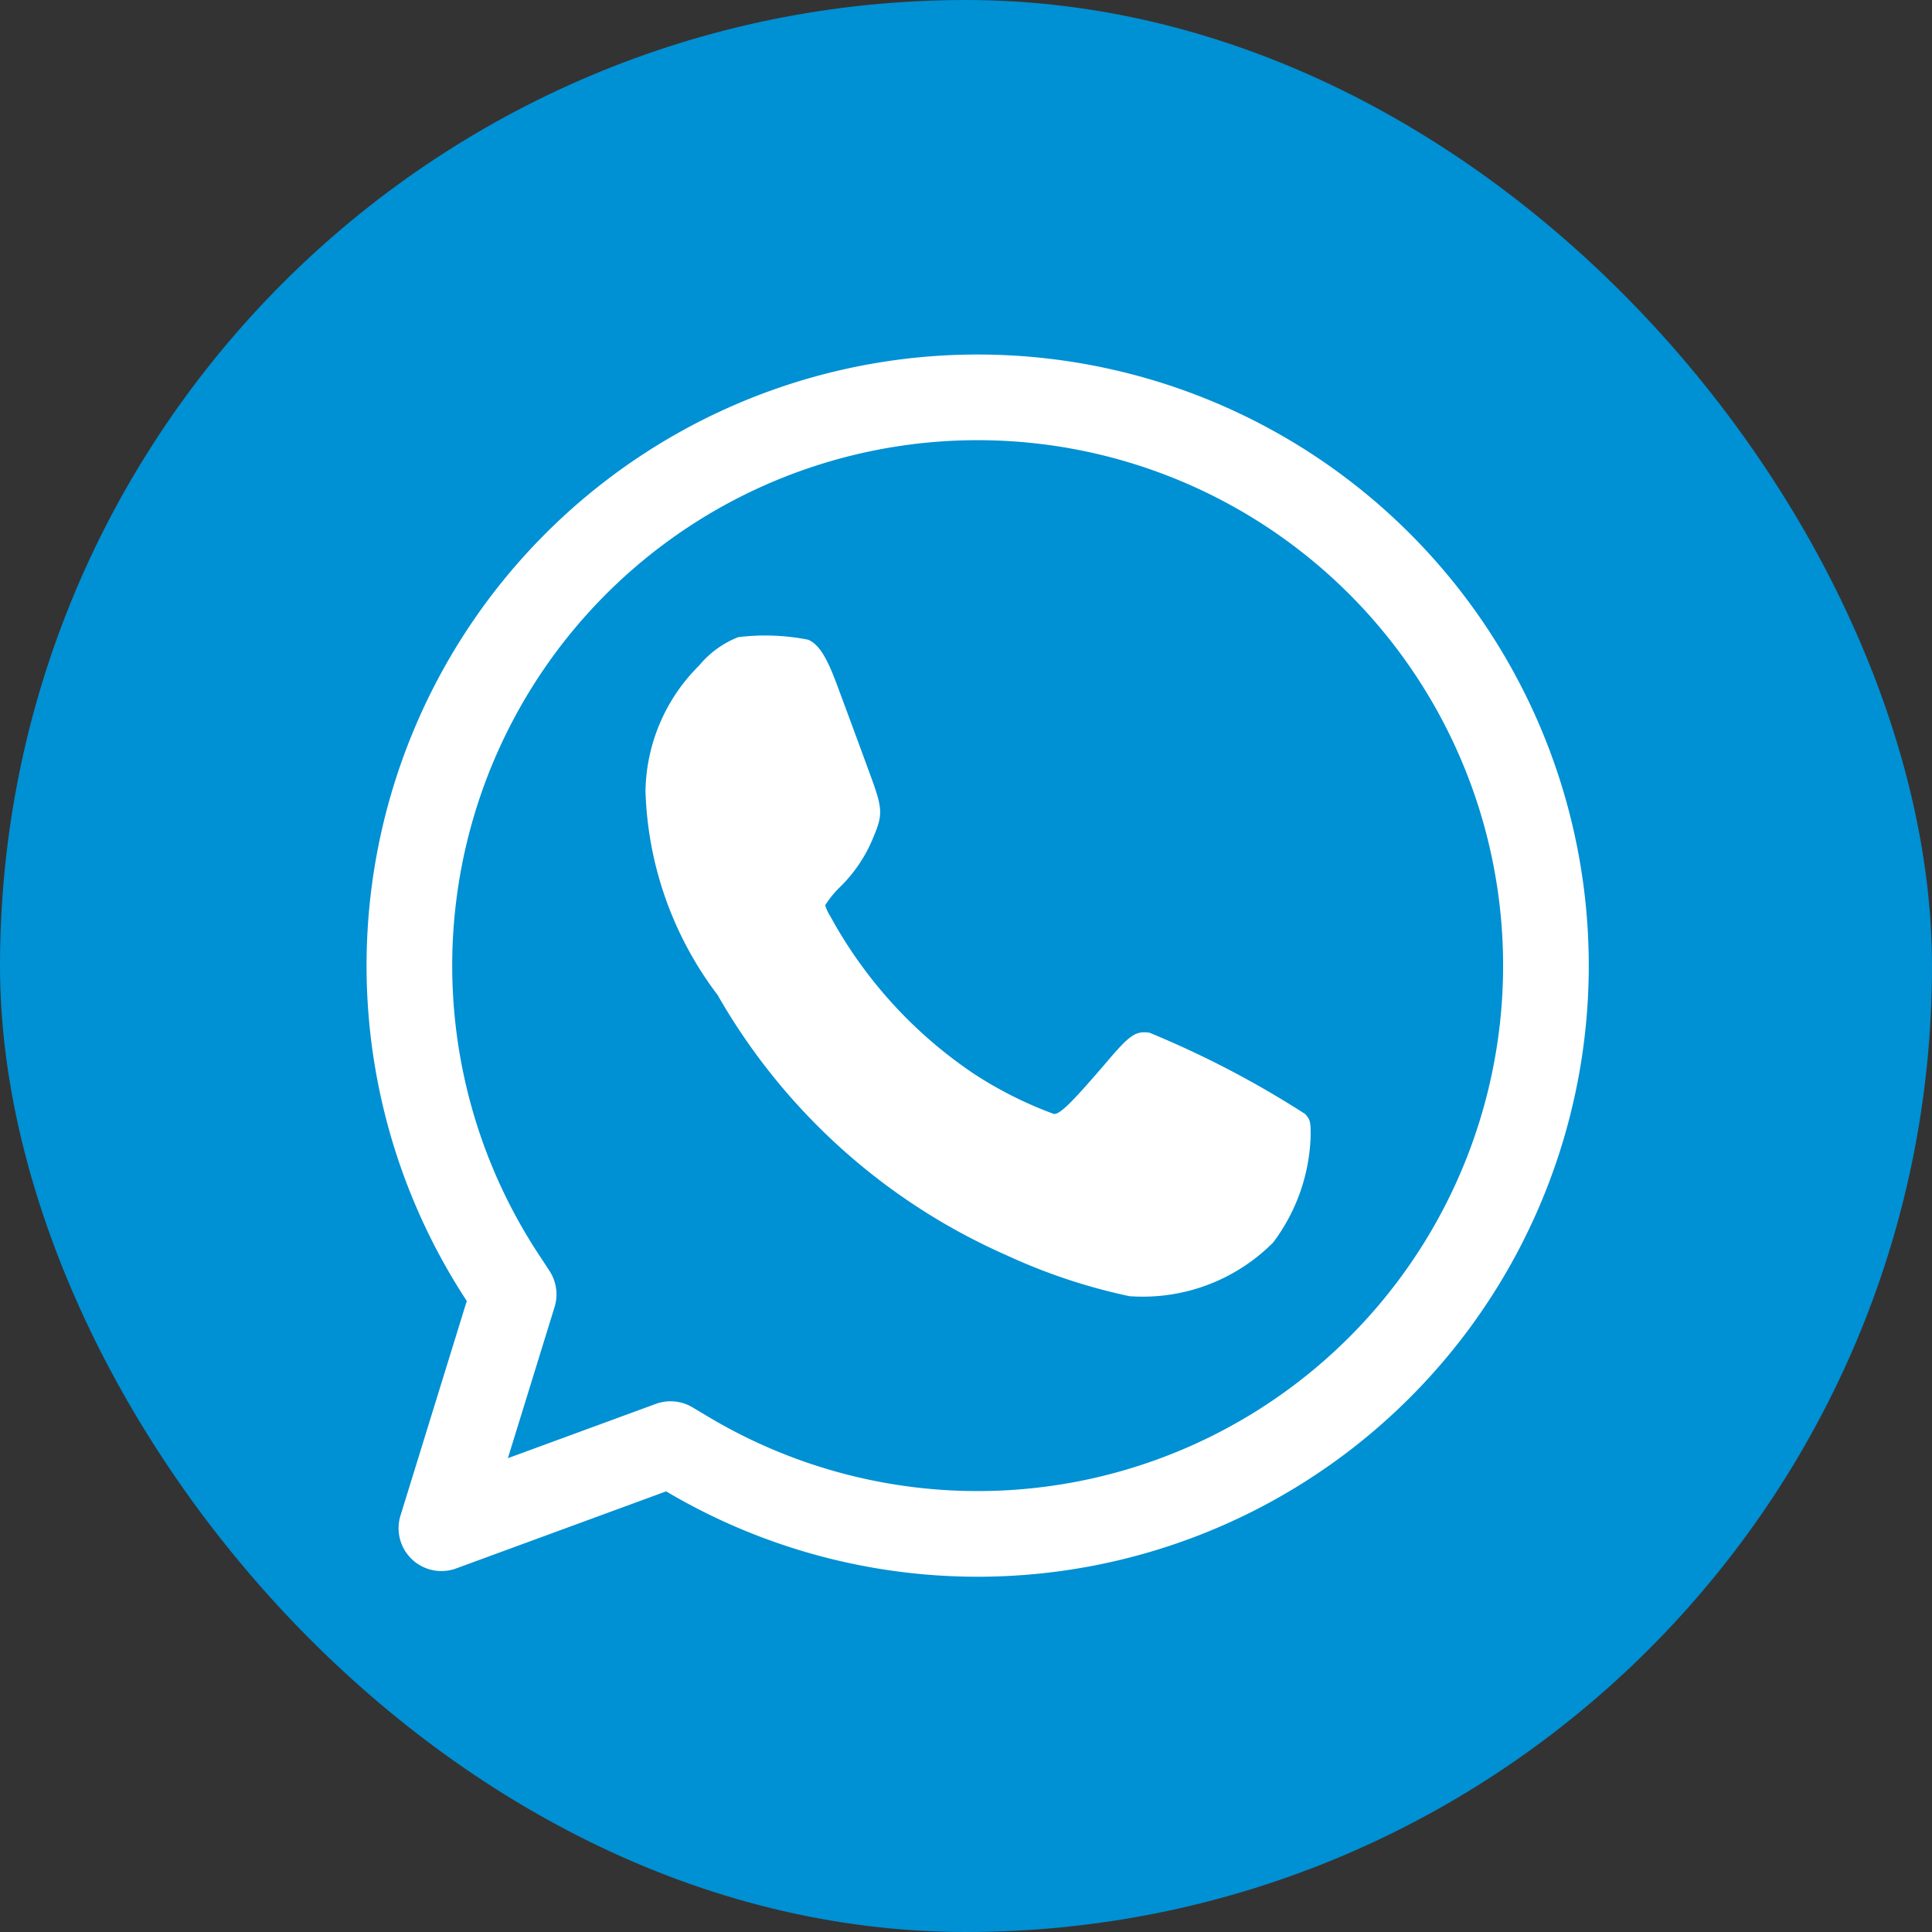
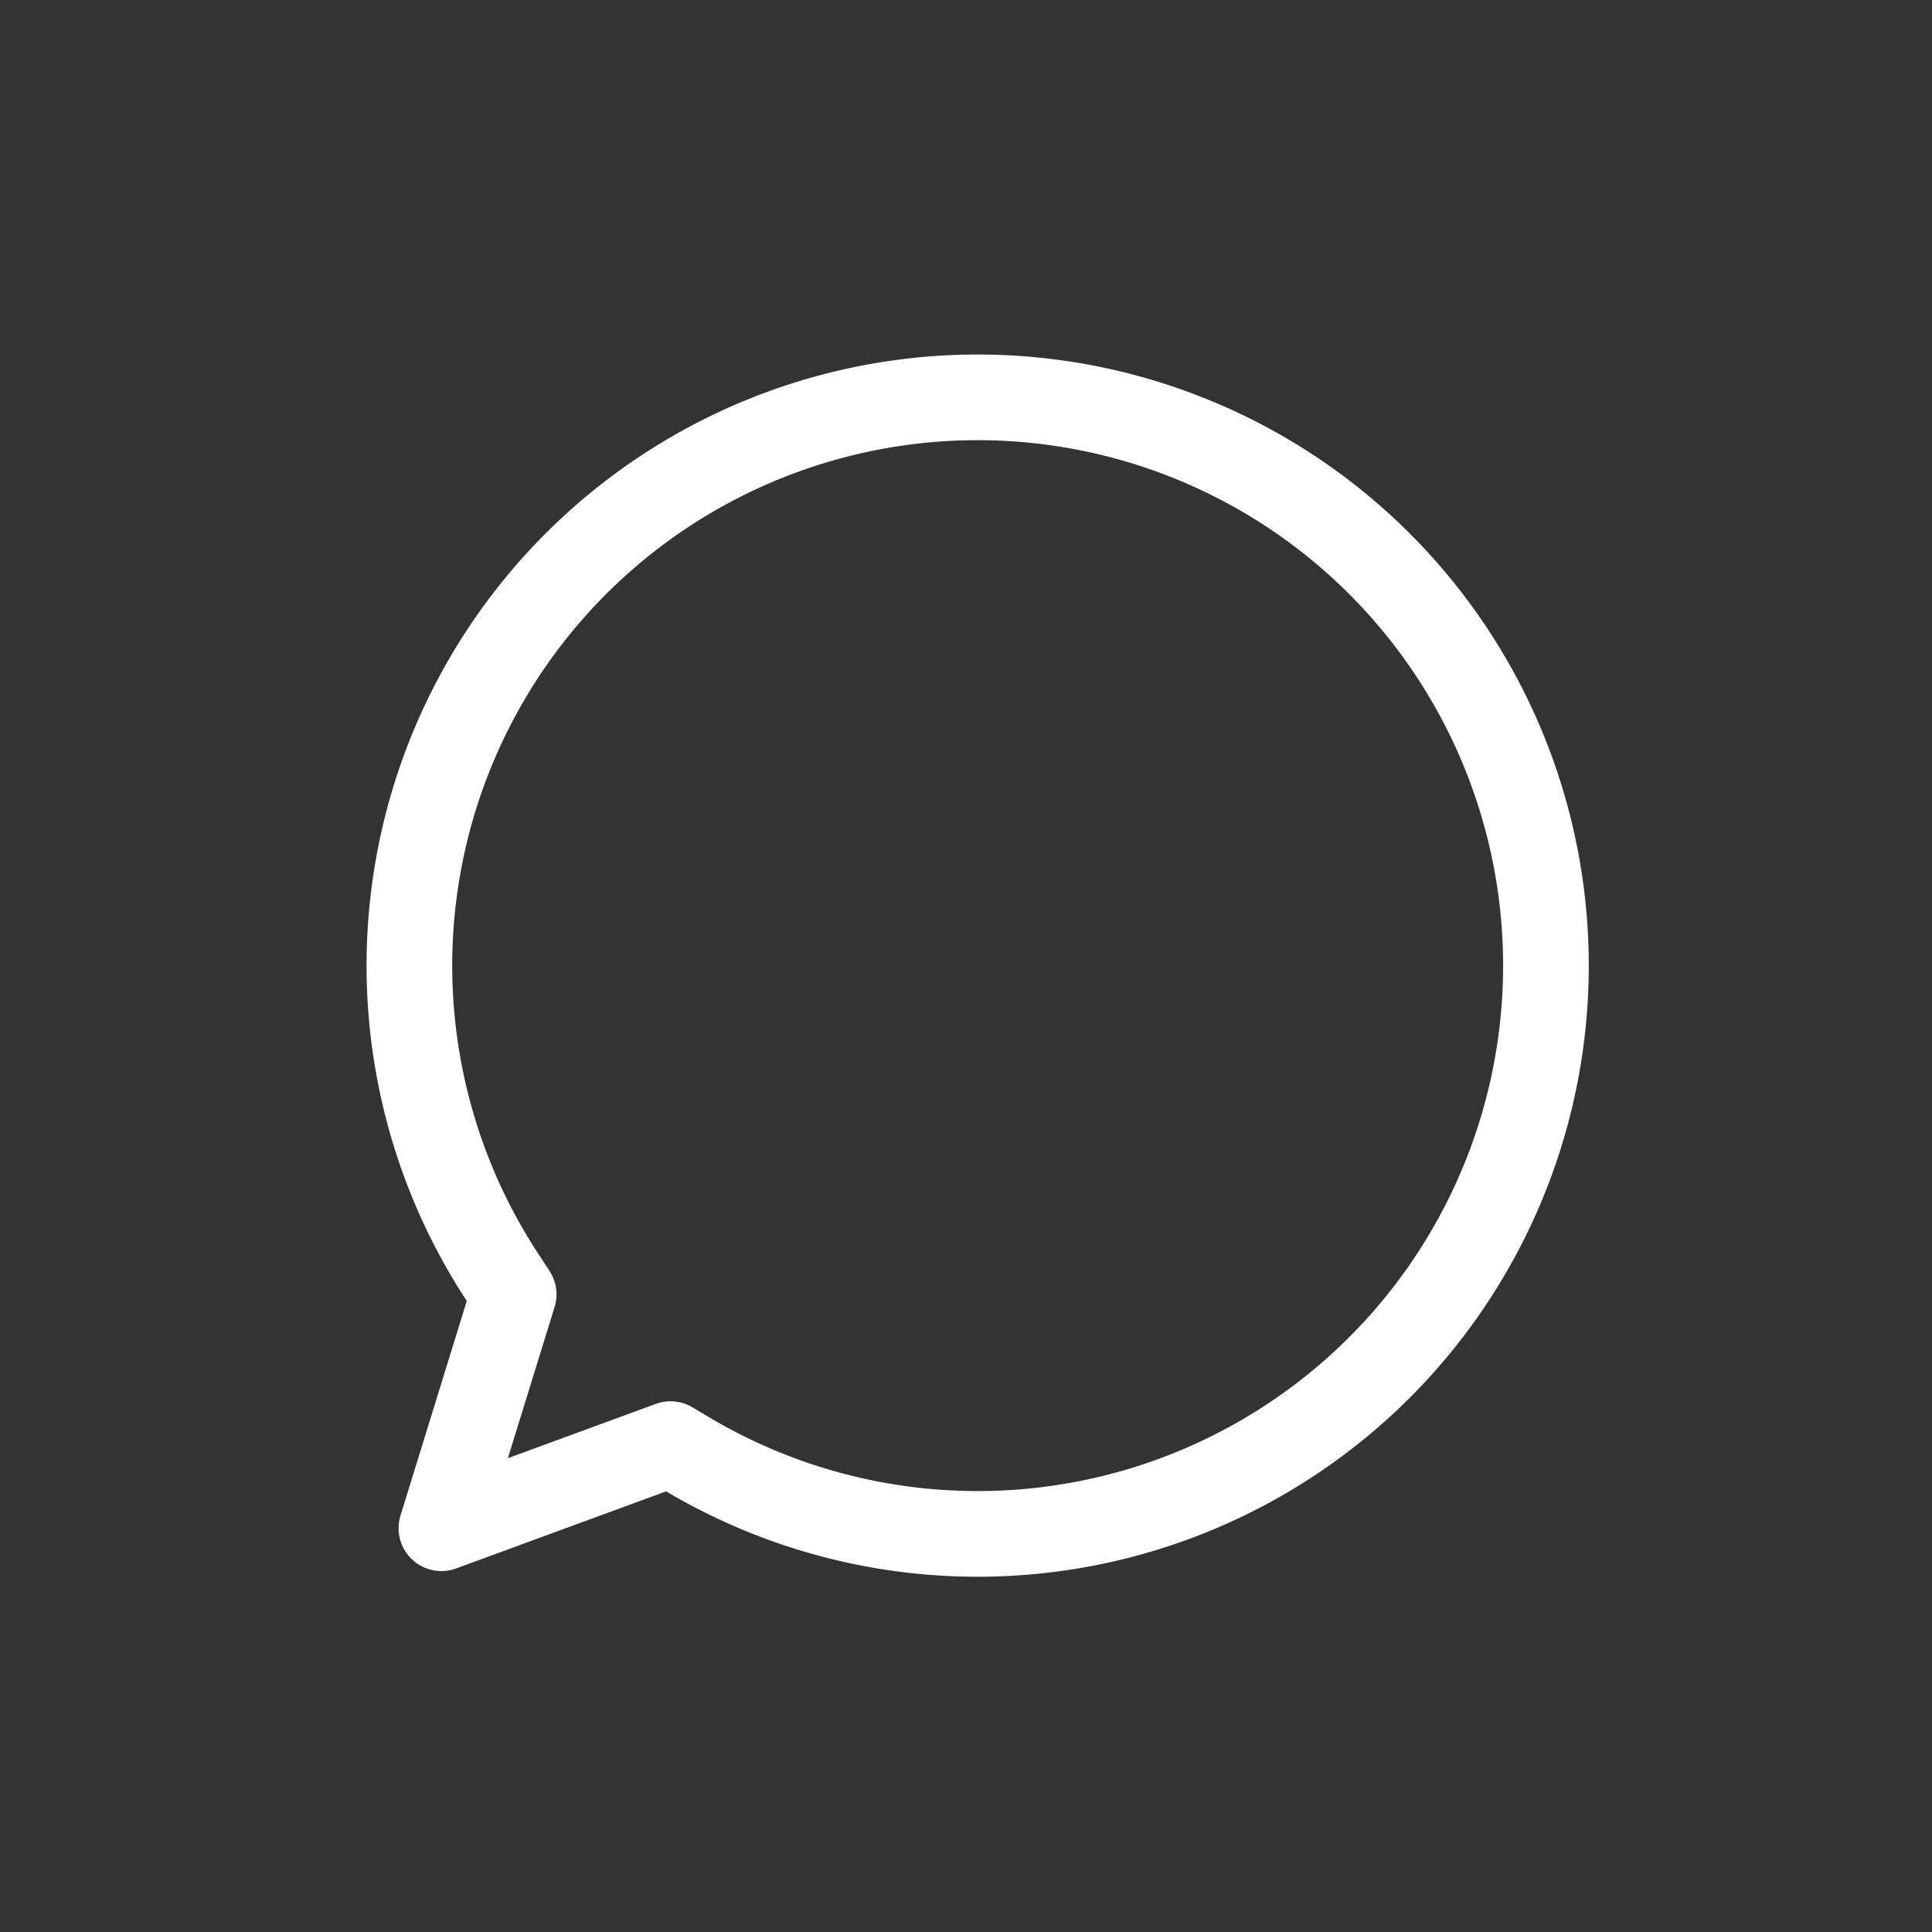
<svg xmlns="http://www.w3.org/2000/svg" width="39.58" height="39.58" viewBox="0 0 39.58 39.58">
  <rect x="0" y="0" width="39.58" height="39.58" fill="#333333" stroke="none" />
  <g id="Group_5603" data-name="Group 5603" transform="translate(-1684.983 -5363.547)">
    <g id="Shape">
-       <rect id="Rectangle_37" data-name="Rectangle 37" width="39.58" height="39.58" rx="19.79" transform="translate(1684.983 5363.547)" fill="#0090d4" />
-     </g>
+       </g>
    <g id="Group_432" data-name="Group 432" transform="translate(-1 1)">
      <g id="Group_431" data-name="Group 431">
        <path id="Path_1237" data-name="Path 1237" d="M1699.72,5392.132l.369.22a11.642,11.642,0,1,0-3.816-3.644l.233.356-1.48,4.791Z" fill="none" stroke="#fff" stroke-linecap="round" stroke-linejoin="round" stroke-width="1.755" />
      </g>
-       <path id="Path_1238" data-name="Path 1238" d="M1701.107,5375.6a1.972,1.972,0,0,0-.8.58,3.7,3.7,0,0,0-1.1,2.576,7.265,7.265,0,0,0,1.478,4.176,12.712,12.712,0,0,0,5.917,5.33,11.827,11.827,0,0,0,2.518.839,3.764,3.764,0,0,0,2.946-1.1,3.827,3.827,0,0,0,.768-2.179c0-.3-.008-.335-.113-.453a19.869,19.869,0,0,0-3.19-1.666c-.285-.038-.4.042-.868.592-.731.852-.957,1.074-1.087,1.074a8.081,8.081,0,0,1-1.646-.827,9.19,9.19,0,0,1-2.929-3.21,1.027,1.027,0,0,1-.113-.239,2.025,2.025,0,0,1,.3-.37,2.98,2.98,0,0,0,.692-1.036c.193-.458.185-.579-.071-1.272-.369-1.007-.487-1.322-.688-1.863-.21-.562-.37-.81-.584-.9A4.536,4.536,0,0,0,1701.107,5375.6Z" fill="#fff" />
    </g>
  </g>
</svg>